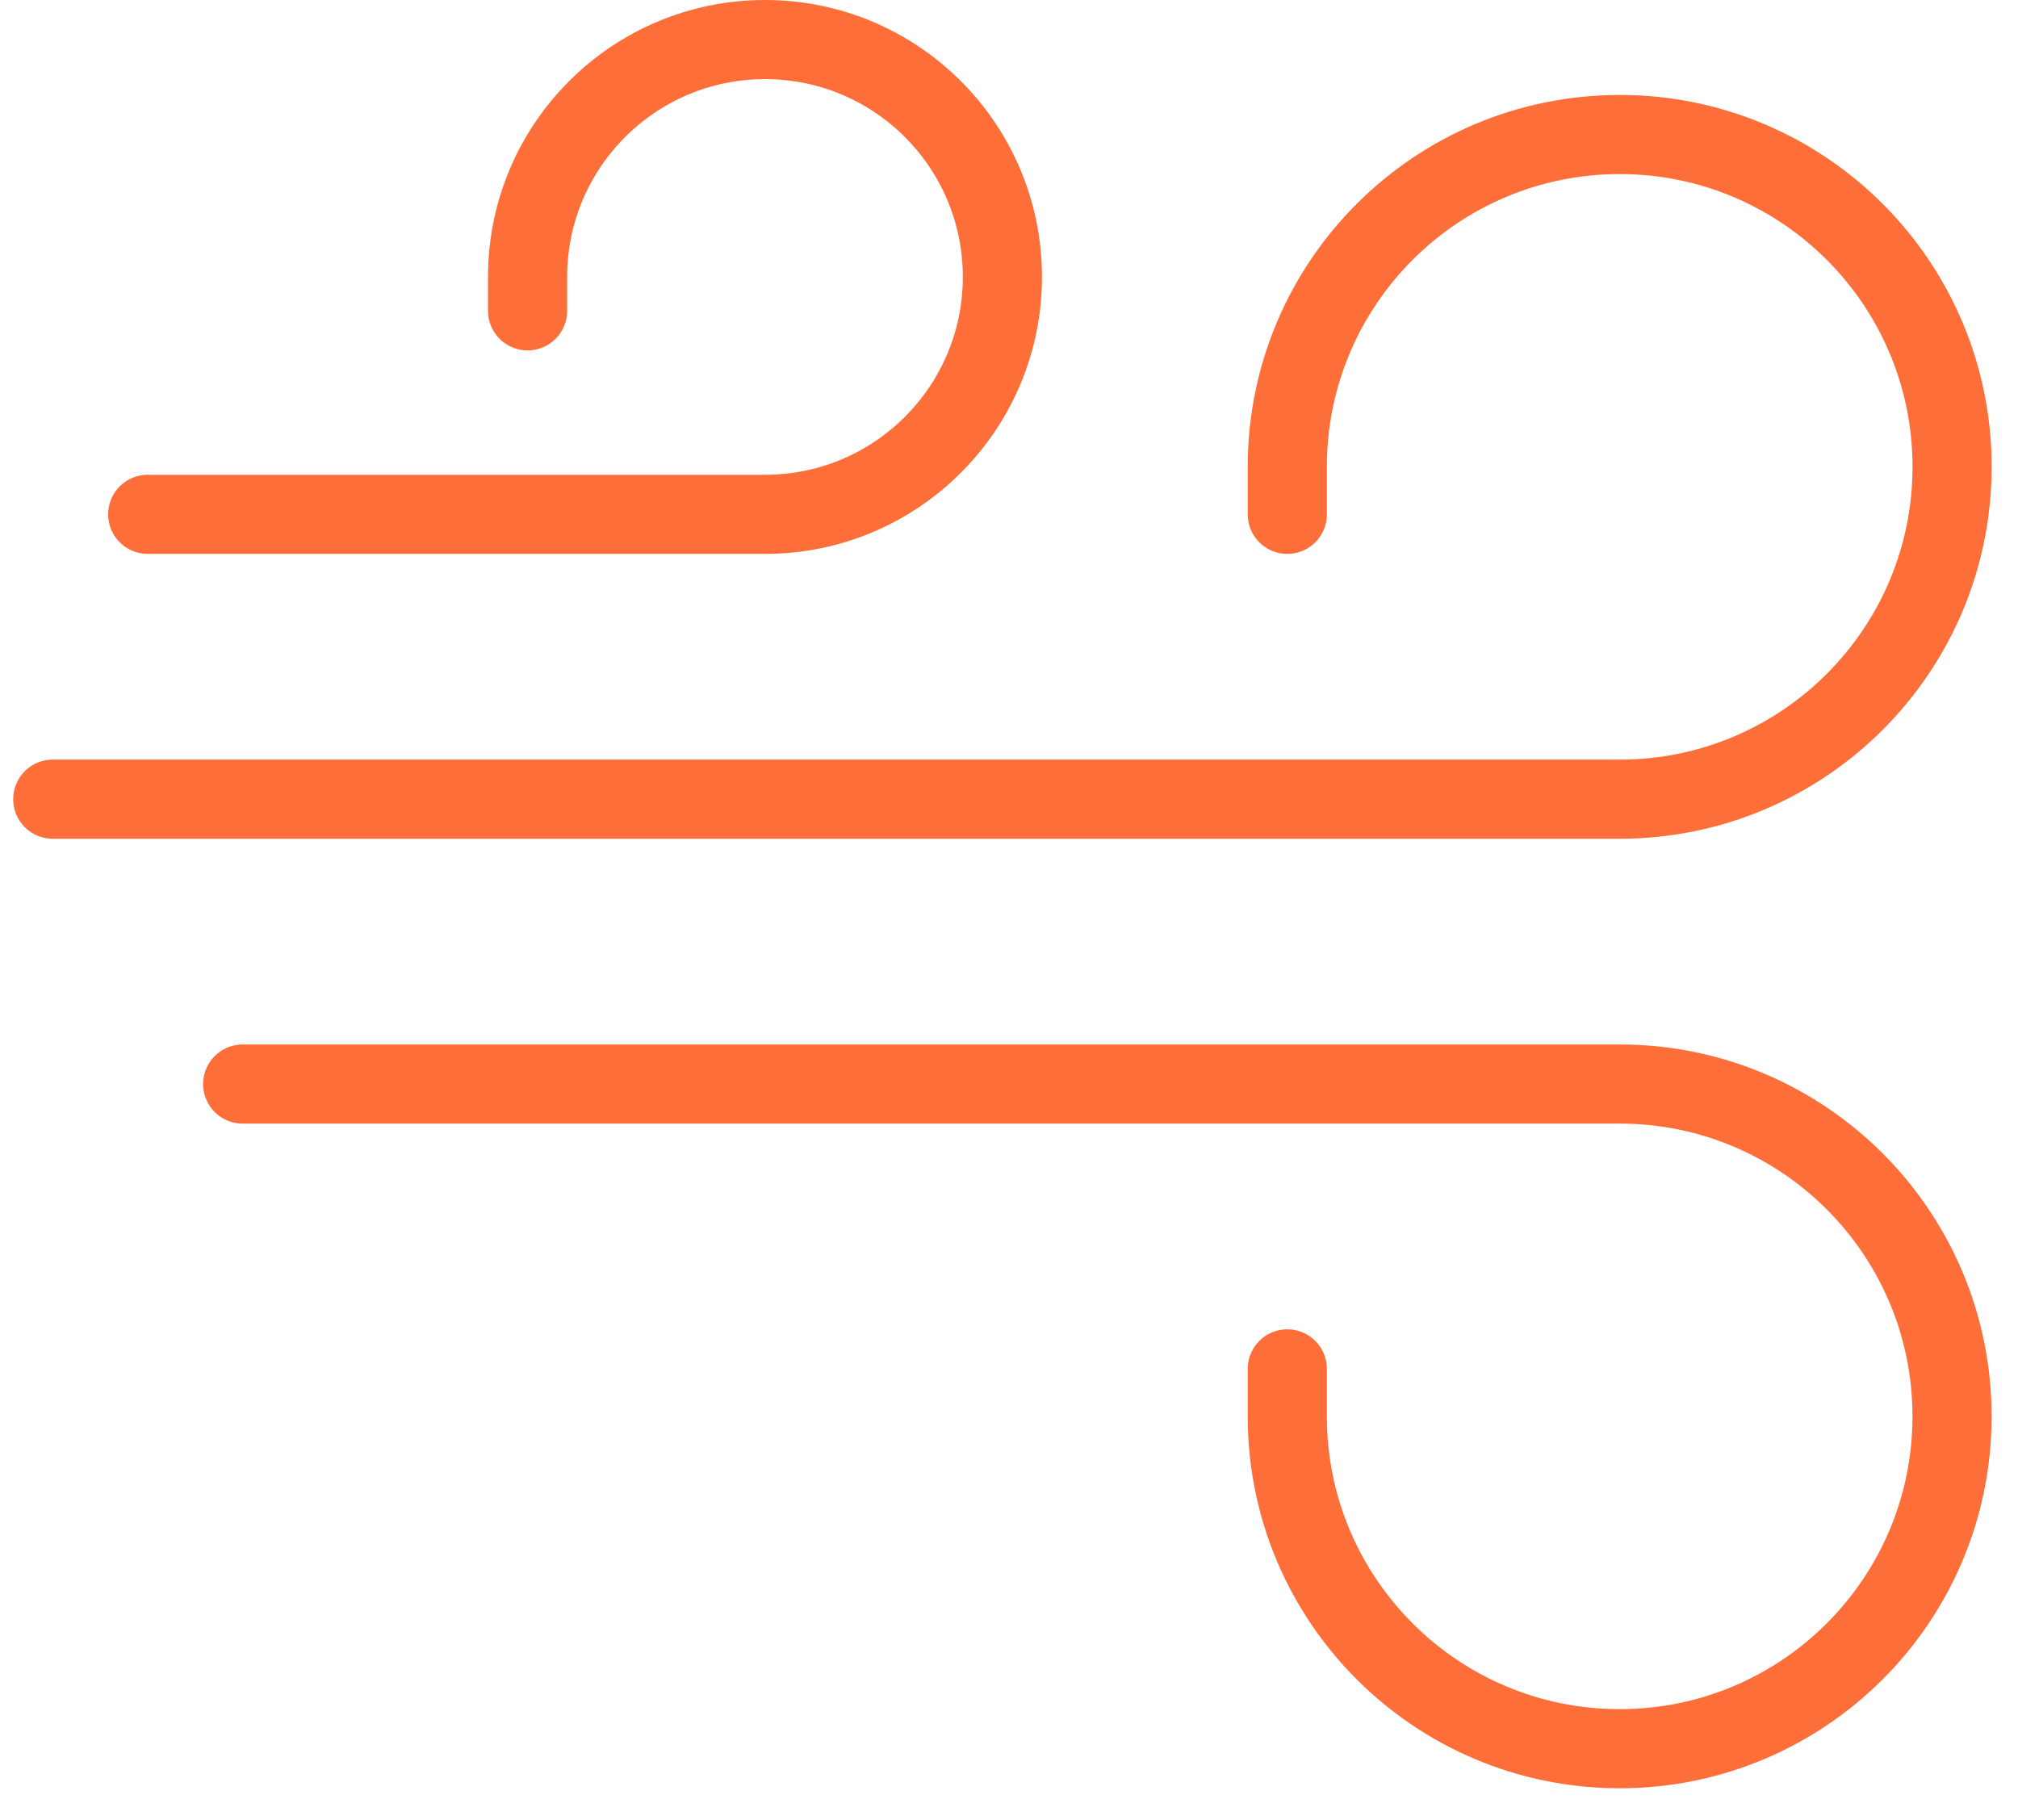
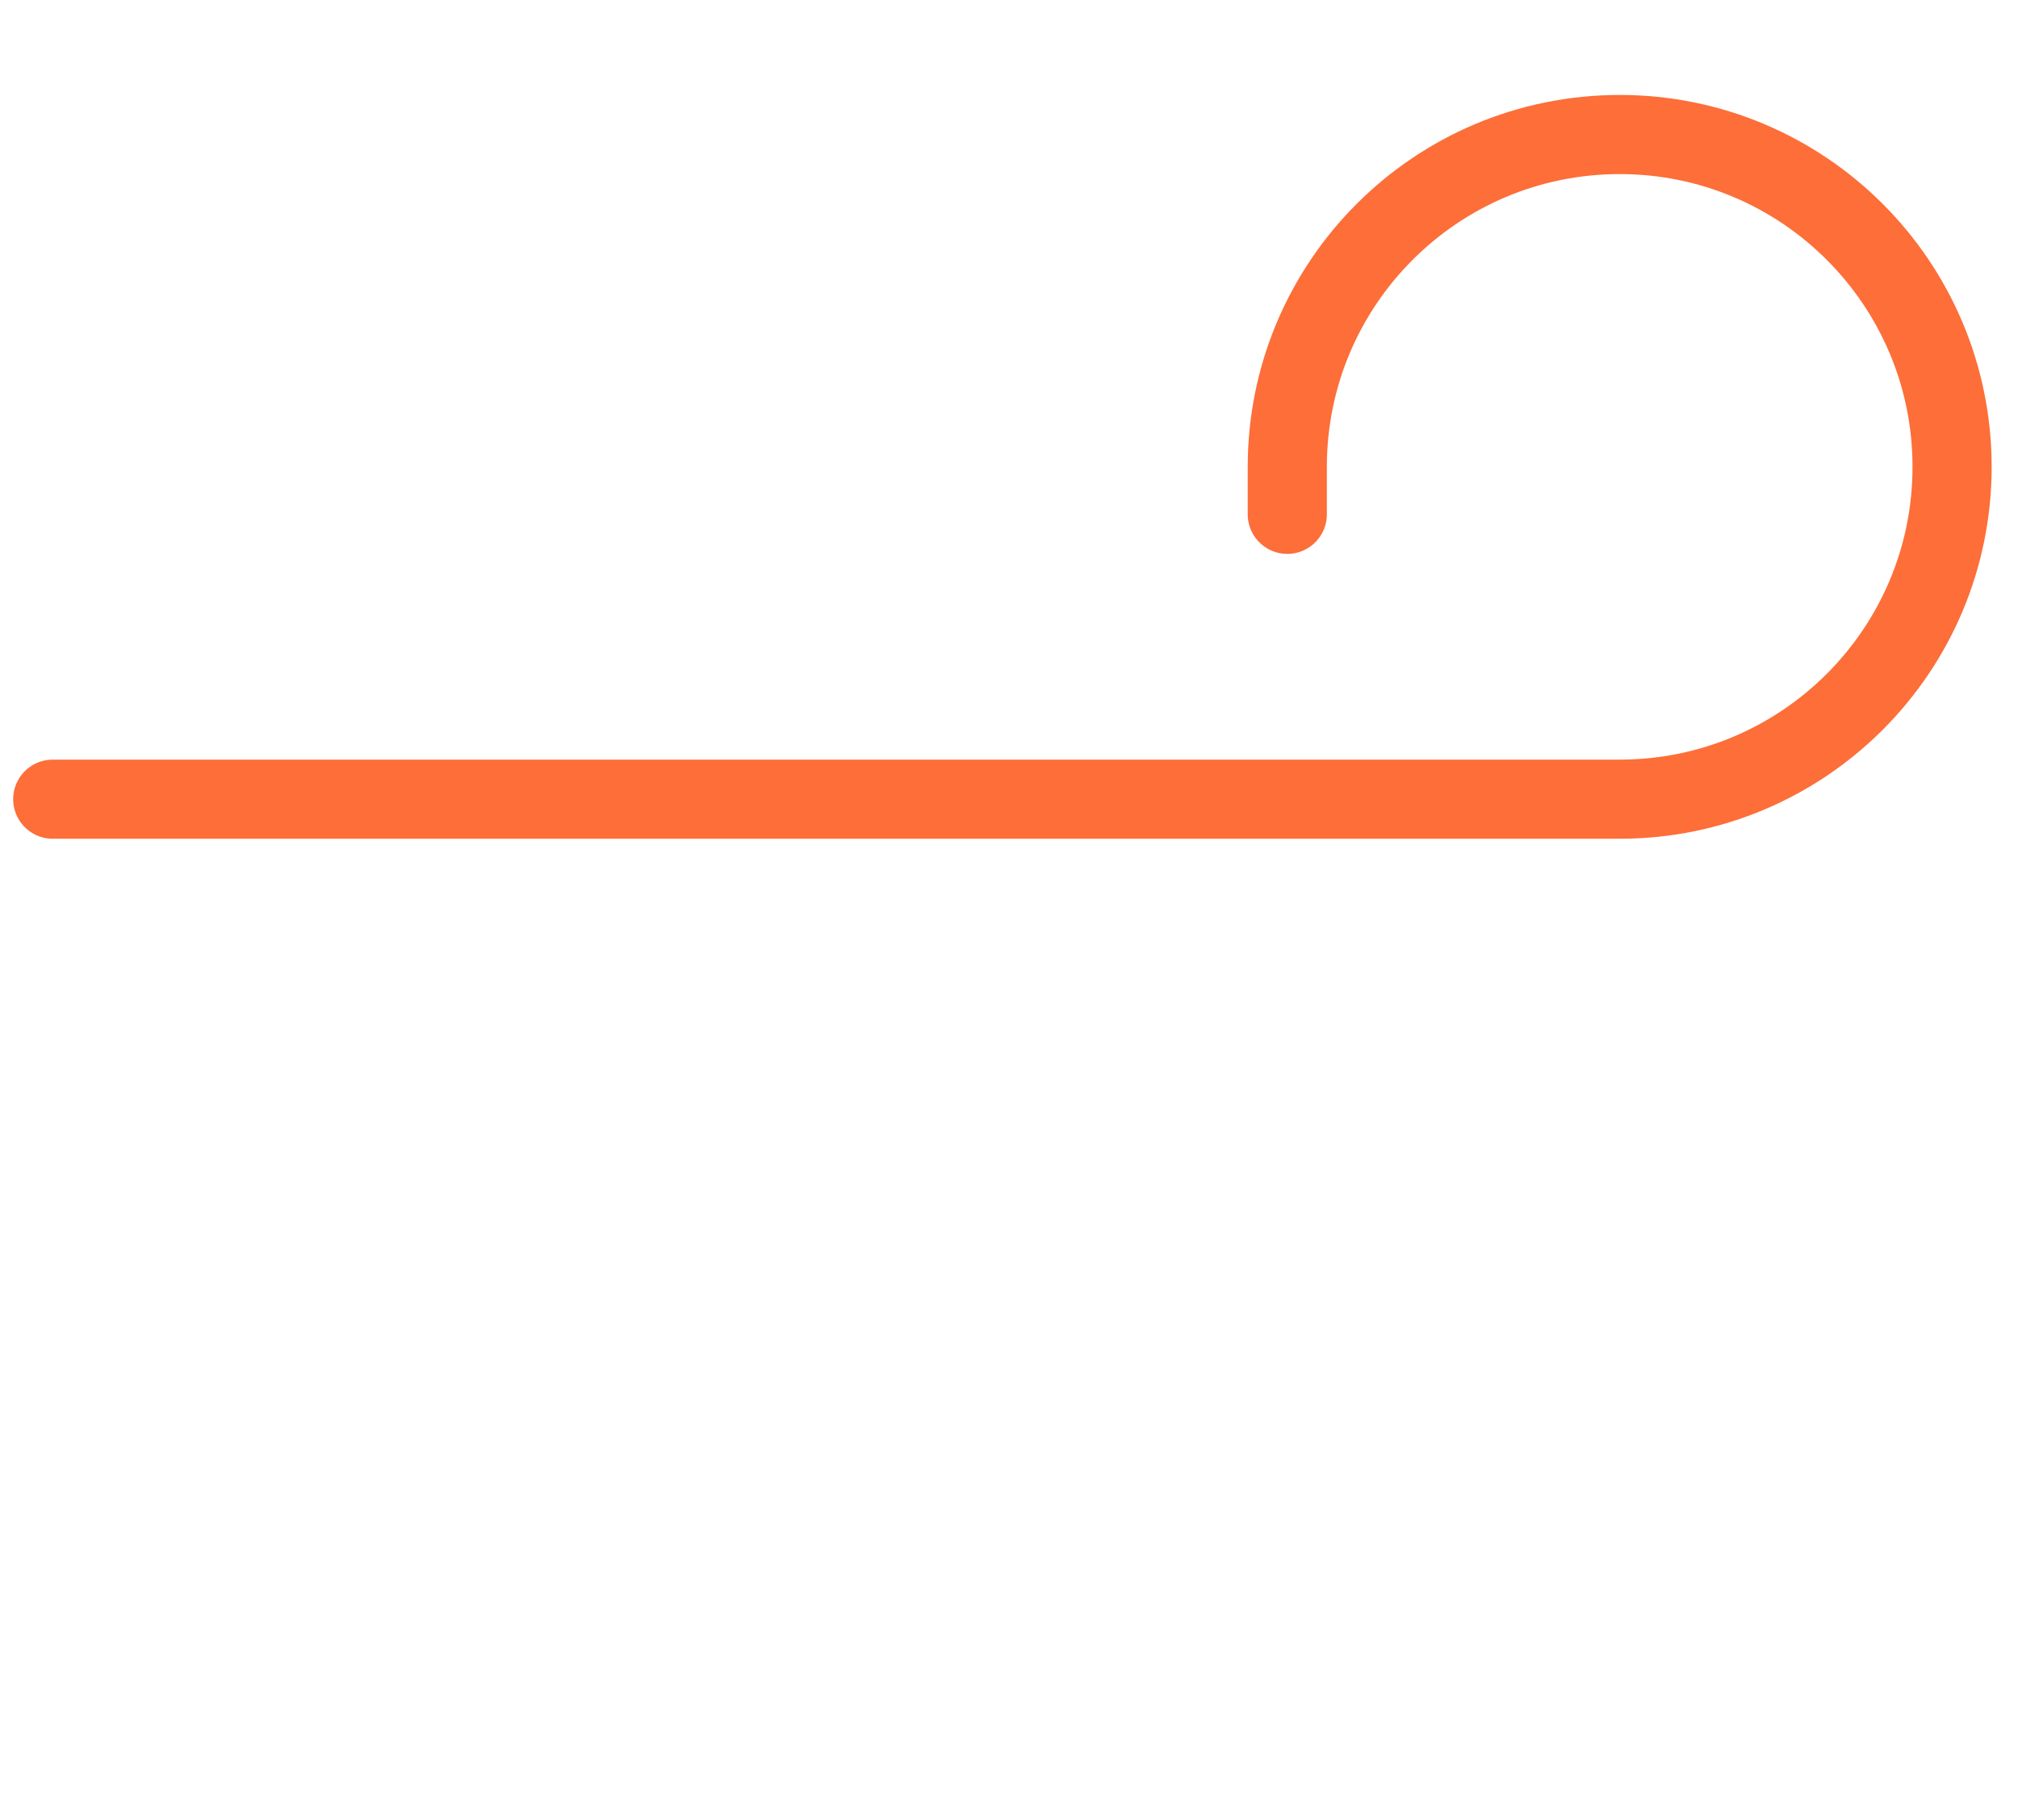
<svg xmlns="http://www.w3.org/2000/svg" width="51" height="46" viewBox="0 0 51 46" fill="none">
-   <path d="M3.733 13H19.333C22.647 13 25.333 10.314 25.333 7C25.333 3.686 22.647 1 19.333 1C16.02 1 13.333 3.686 13.333 7V7.857" stroke="#FD6E39" stroke-width="2" stroke-linecap="round" />
-   <path d="M6.133 27.4H40.933C45.572 27.4 49.333 31.161 49.333 35.8C49.333 40.439 45.572 44.2 40.933 44.2C36.294 44.2 32.533 40.439 32.533 35.8V34.6" stroke="#FD6E39" stroke-width="2" stroke-linecap="round" />
  <path d="M1.333 20.2H40.934C45.573 20.2 49.334 16.439 49.334 11.8C49.334 7.161 45.573 3.4 40.934 3.4C36.294 3.4 32.533 7.161 32.533 11.8V13" stroke="#FD6E39" stroke-width="2" stroke-linecap="round" />
</svg>